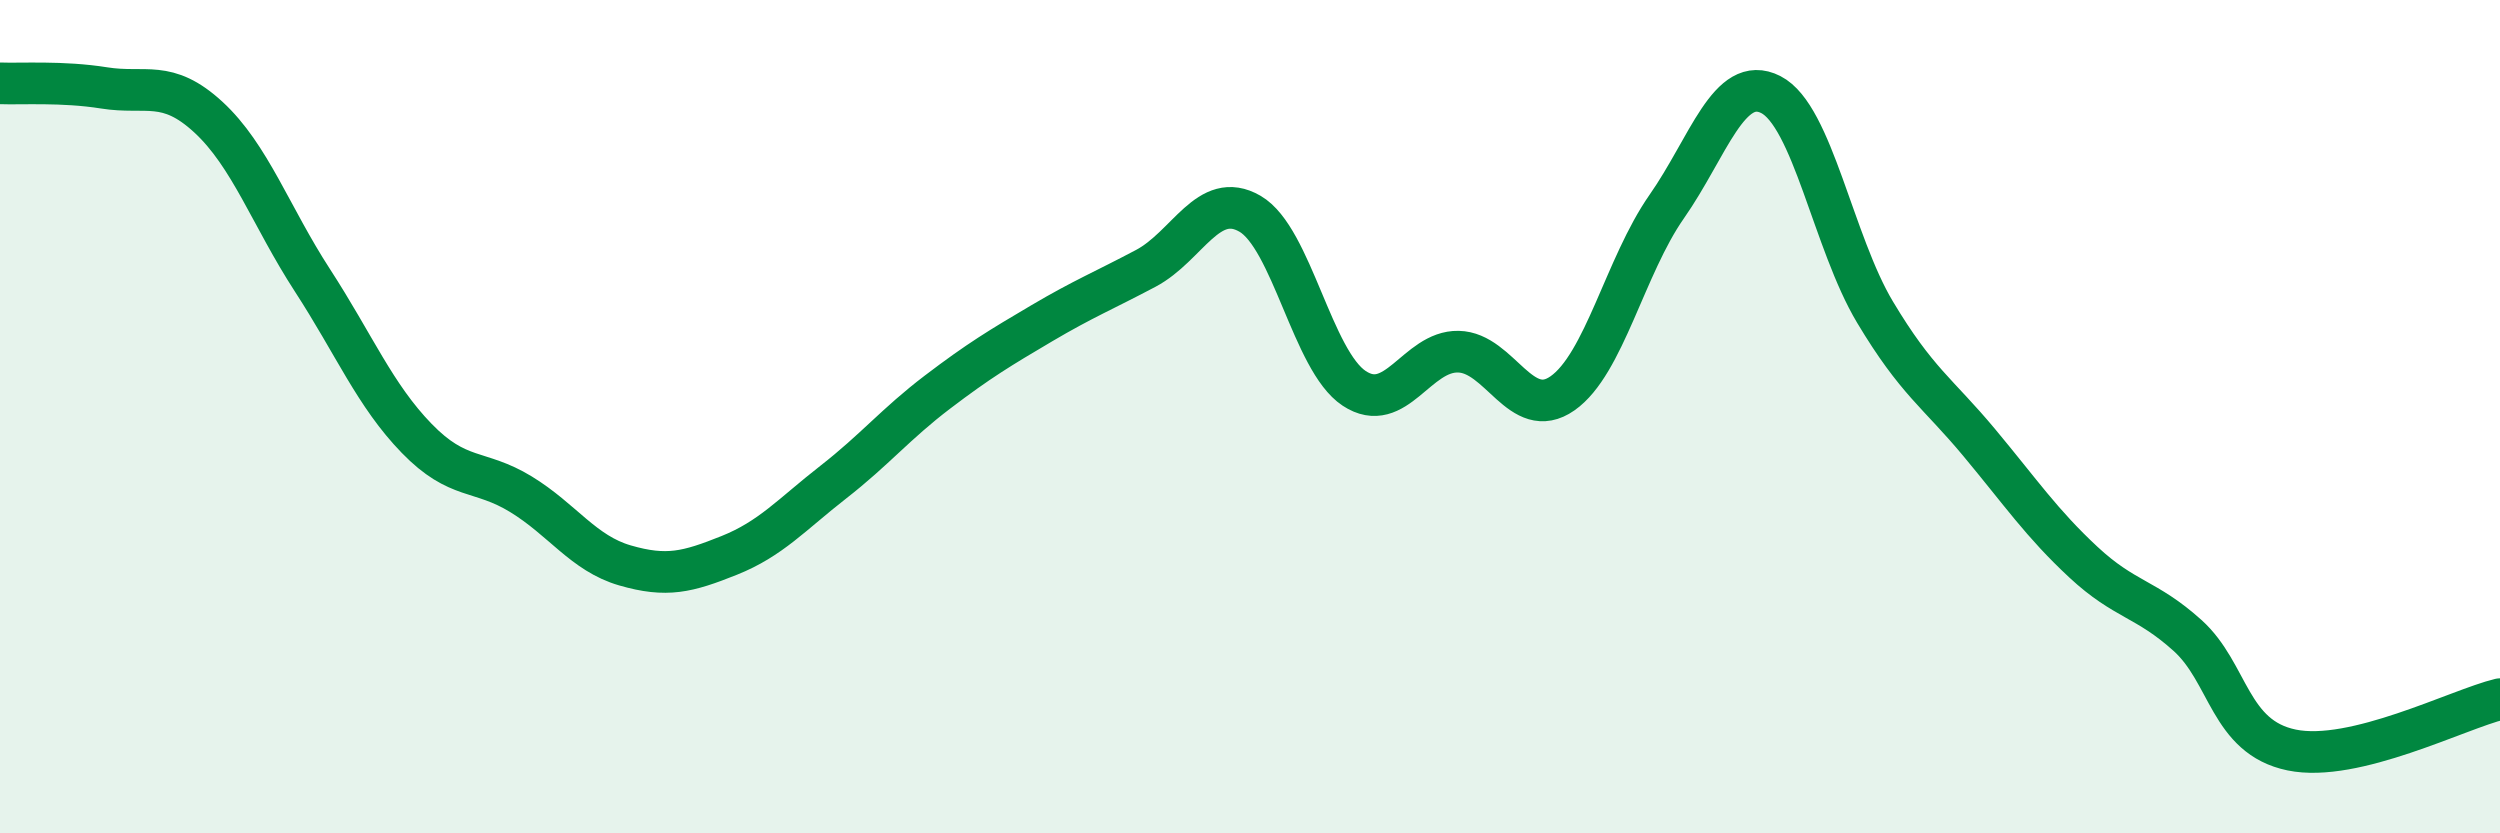
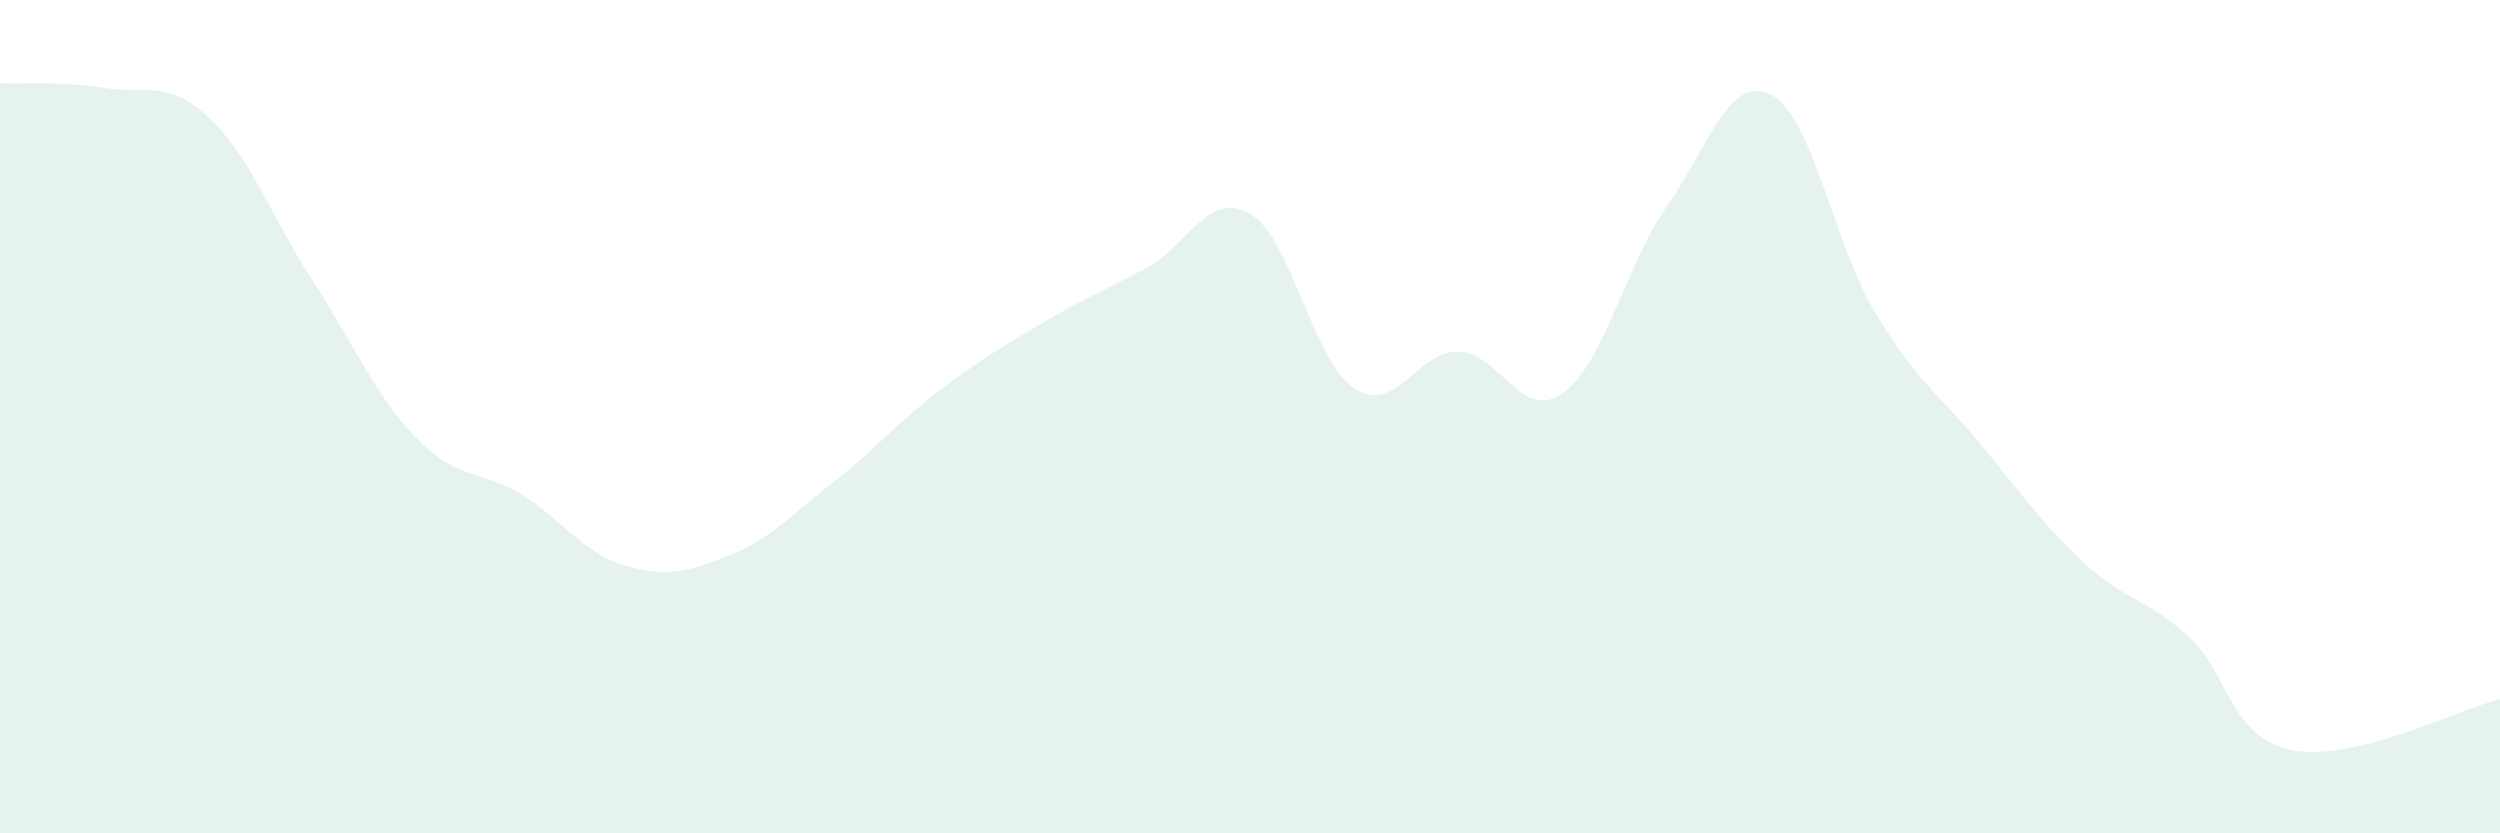
<svg xmlns="http://www.w3.org/2000/svg" width="60" height="20" viewBox="0 0 60 20">
  <path d="M 0,2 C 0.5,2.02 1.5,1.95 2.5,2.11 C 3.5,2.27 4,1.89 5,2.81 C 6,3.73 6.5,5.19 7.5,6.73 C 8.5,8.27 9,9.49 10,10.52 C 11,11.55 11.5,11.25 12.5,11.86 C 13.5,12.47 14,13.28 15,13.57 C 16,13.86 16.5,13.73 17.5,13.33 C 18.5,12.93 19,12.35 20,11.57 C 21,10.79 21.5,10.17 22.5,9.41 C 23.5,8.65 24,8.35 25,7.76 C 26,7.17 26.5,6.97 27.5,6.44 C 28.5,5.91 29,4.55 30,5.13 C 31,5.71 31.5,8.66 32.5,9.32 C 33.5,9.98 34,8.42 35,8.44 C 36,8.46 36.5,10.14 37.5,9.44 C 38.5,8.74 39,6.39 40,4.96 C 41,3.53 41.5,1.76 42.5,2.27 C 43.5,2.78 44,5.82 45,7.49 C 46,9.16 46.5,9.42 47.5,10.62 C 48.5,11.82 49,12.56 50,13.49 C 51,14.42 51.5,14.35 52.5,15.25 C 53.5,16.15 53.5,17.69 55,18 C 56.5,18.31 59,17.02 60,16.78L60 20L0 20Z" fill="#008740" opacity="0.1" stroke-linecap="round" stroke-linejoin="round" />
-   <path d="M 0,2 C 0.5,2.02 1.5,1.95 2.5,2.11 C 3.5,2.27 4,1.89 5,2.81 C 6,3.73 6.5,5.19 7.5,6.73 C 8.5,8.27 9,9.49 10,10.52 C 11,11.55 11.5,11.25 12.5,11.86 C 13.5,12.47 14,13.28 15,13.57 C 16,13.86 16.5,13.73 17.5,13.33 C 18.5,12.93 19,12.35 20,11.57 C 21,10.79 21.5,10.17 22.5,9.41 C 23.5,8.65 24,8.35 25,7.76 C 26,7.17 26.5,6.97 27.5,6.44 C 28.5,5.91 29,4.55 30,5.13 C 31,5.71 31.5,8.66 32.5,9.32 C 33.5,9.98 34,8.42 35,8.44 C 36,8.46 36.5,10.14 37.5,9.44 C 38.5,8.74 39,6.39 40,4.96 C 41,3.53 41.5,1.76 42.5,2.27 C 43.5,2.78 44,5.82 45,7.49 C 46,9.16 46.5,9.42 47.5,10.62 C 48.5,11.82 49,12.56 50,13.49 C 51,14.42 51.5,14.35 52.5,15.25 C 53.5,16.15 53.5,17.69 55,18 C 56.5,18.31 59,17.02 60,16.78" stroke="#008740" stroke-width="1" fill="none" stroke-linecap="round" stroke-linejoin="round" />
</svg>